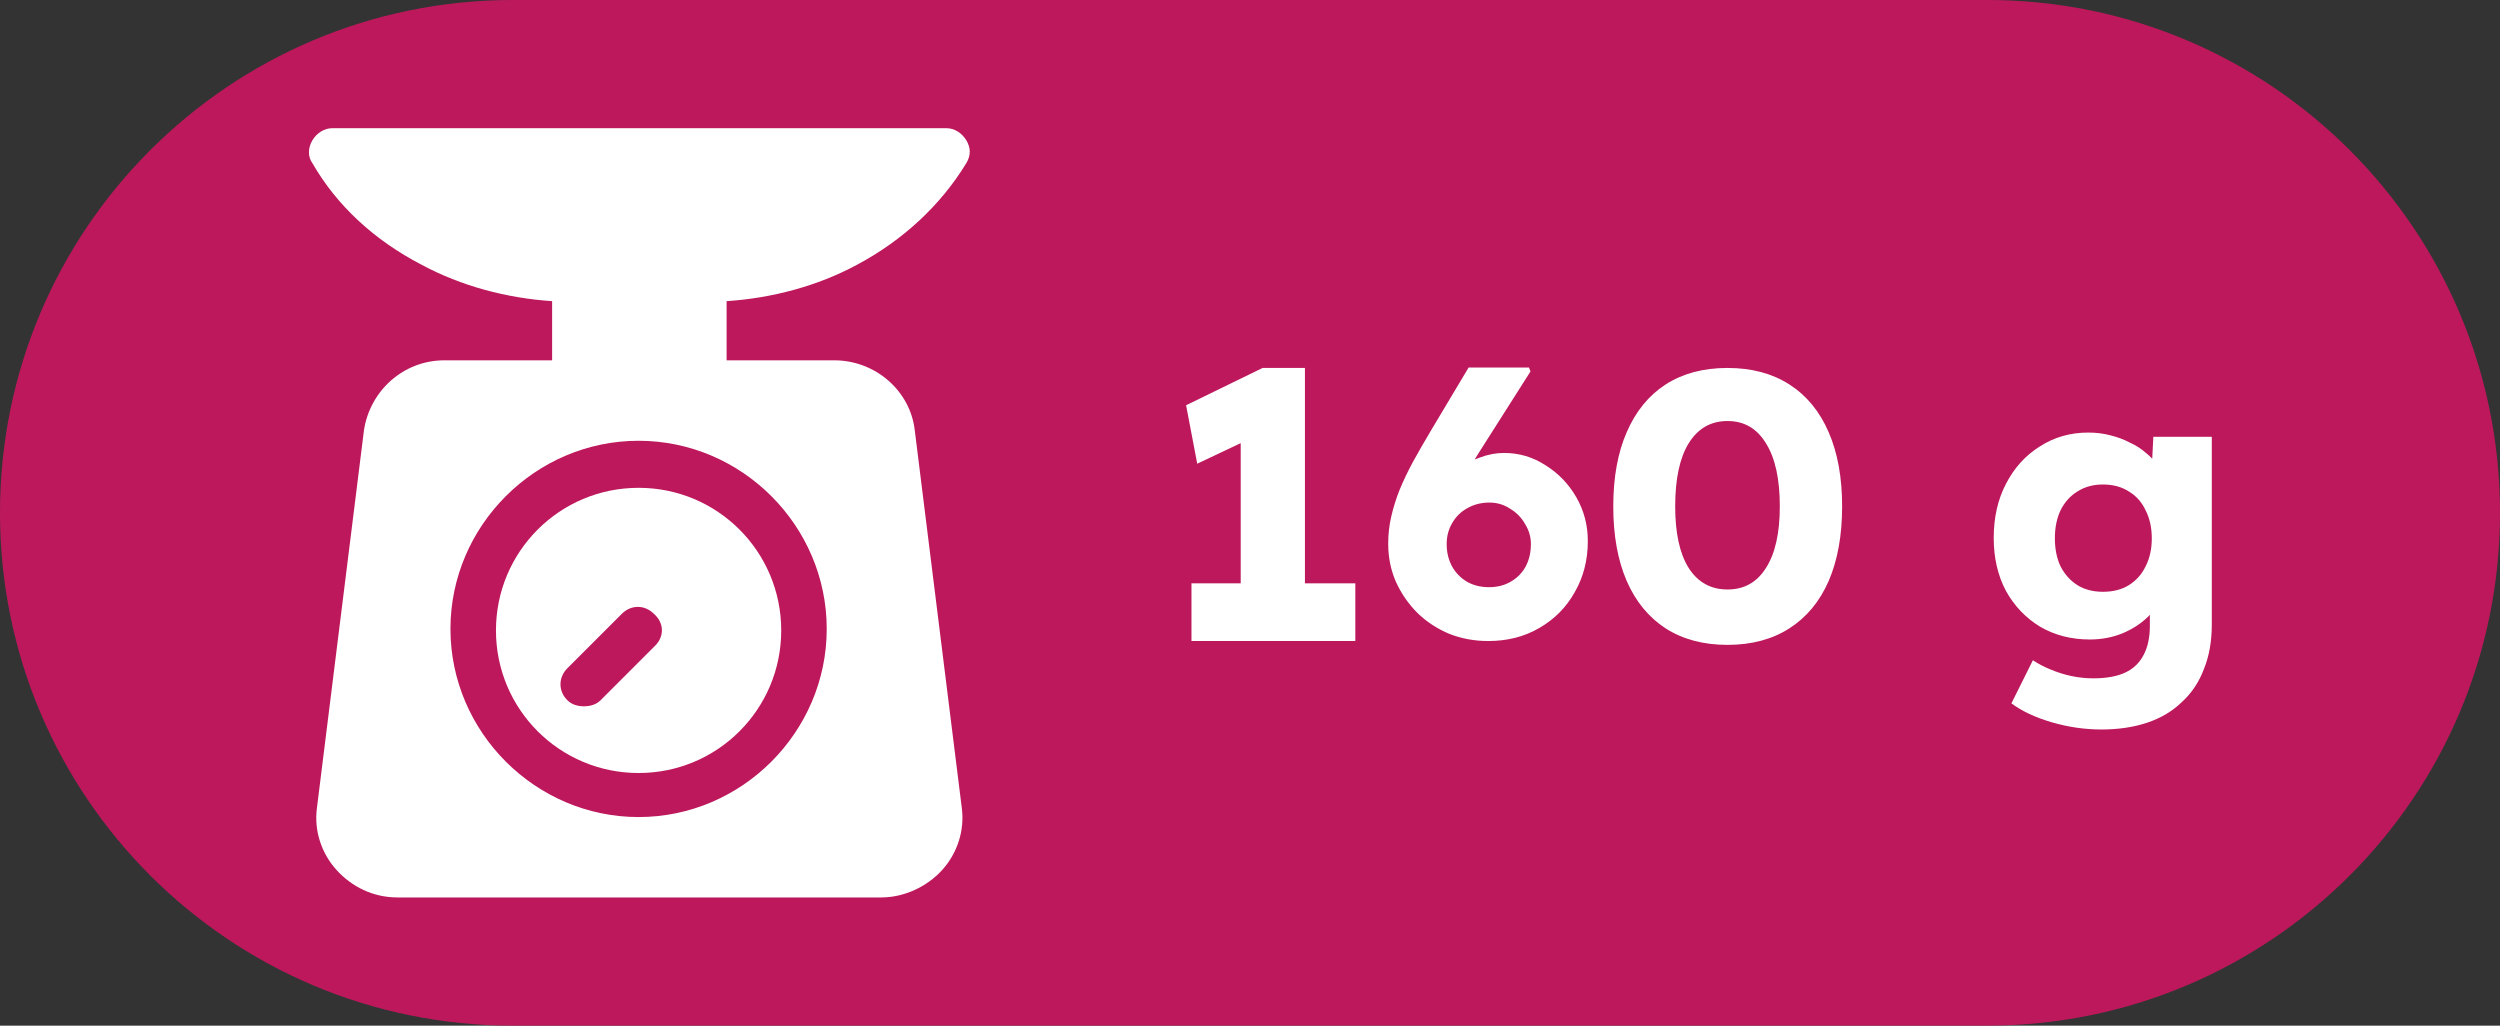
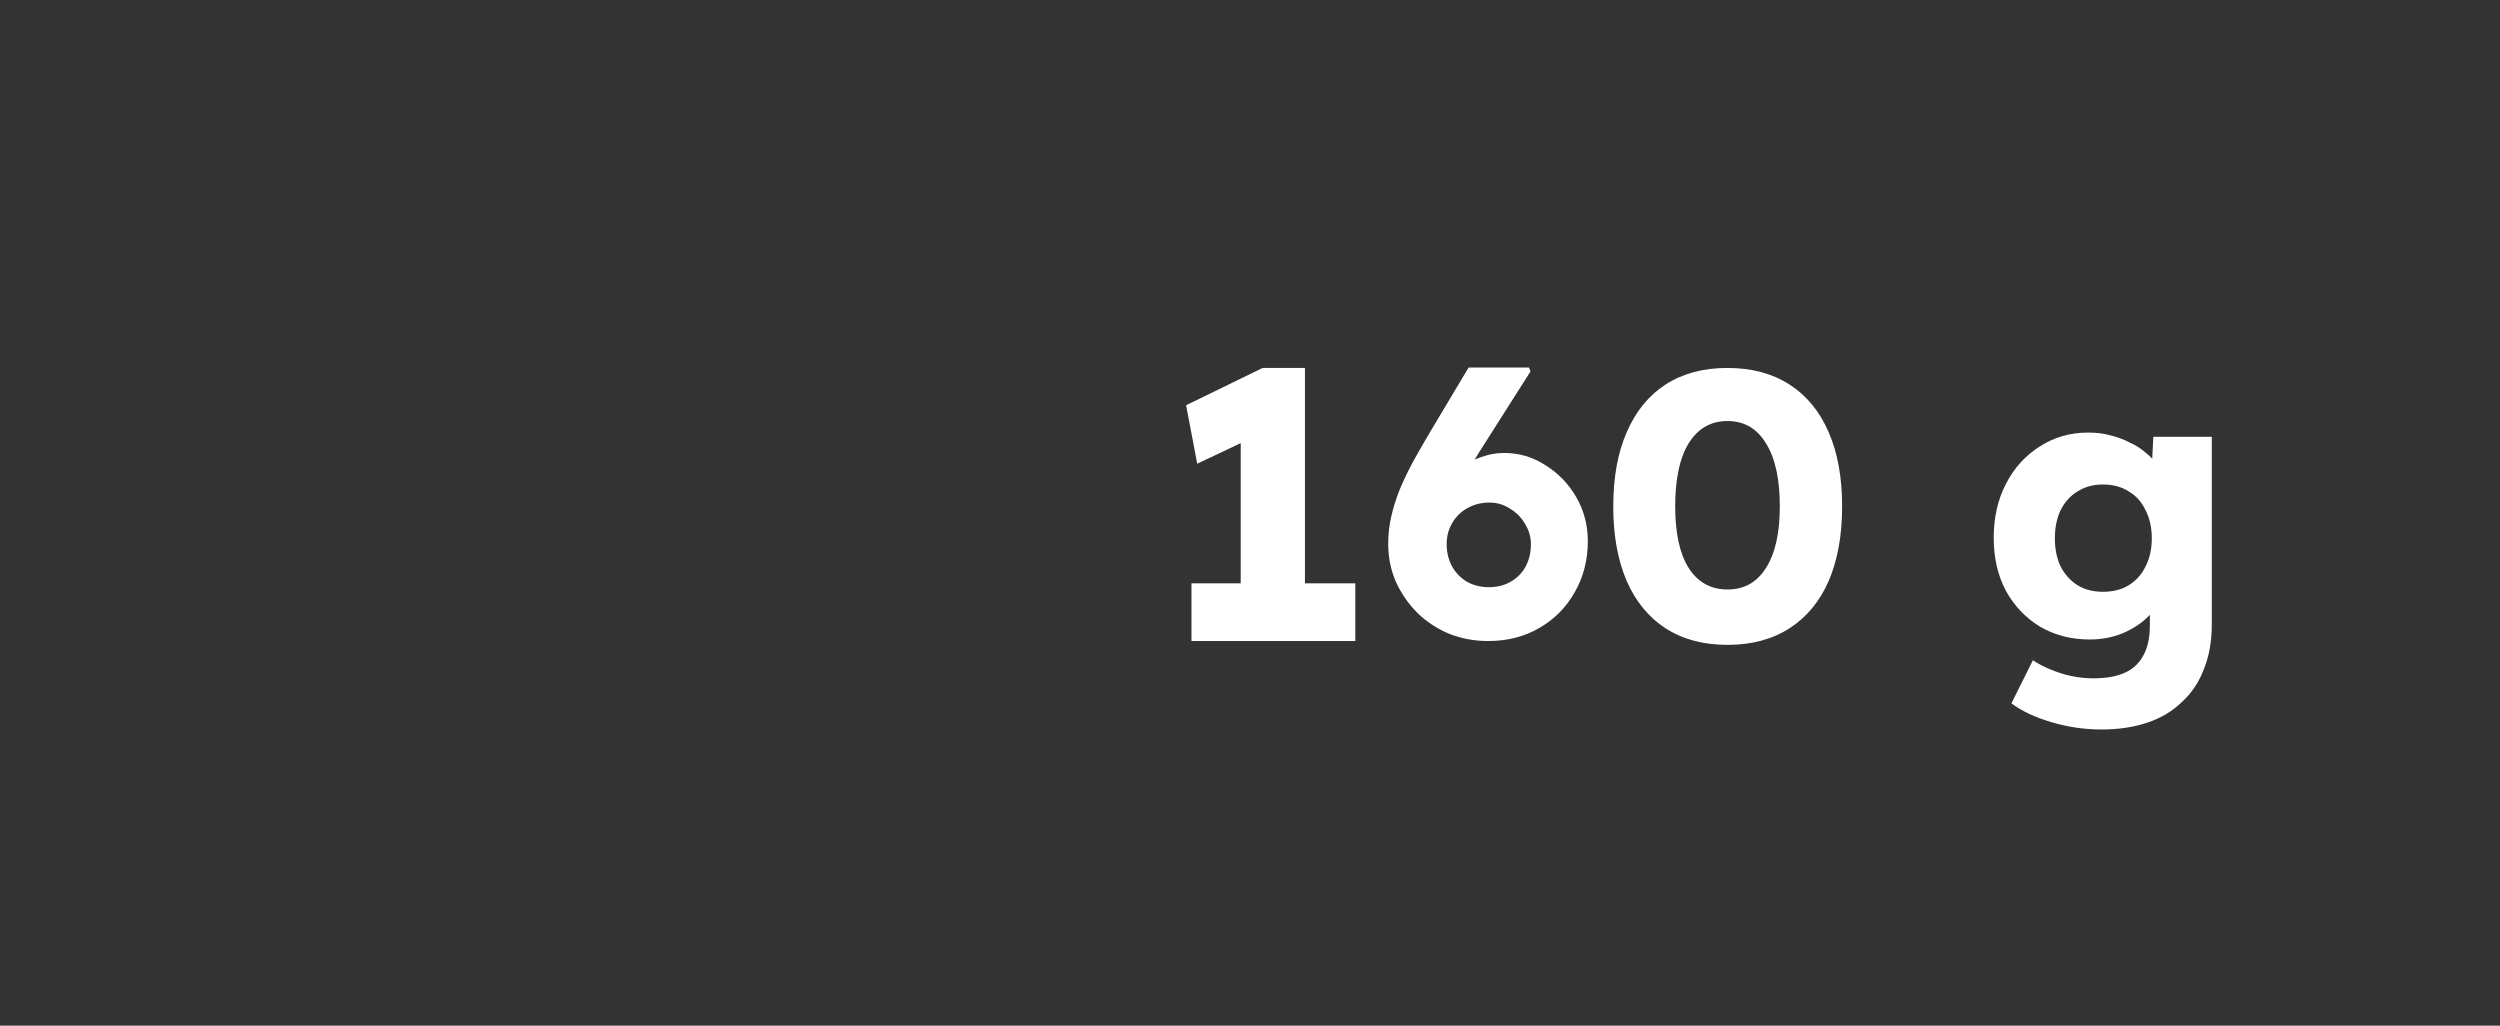
<svg xmlns="http://www.w3.org/2000/svg" width="39" height="16" viewBox="0 0 39 16" fill="none">
  <rect x="0" y="0" width="39" height="16" fill="#333333" stroke="none" />
-   <path d="M0 8C0 3.582 3.582 0 8 0H31C35.418 0 39 3.582 39 8V8C39 12.418 35.418 16 31 16H8C3.582 16 0 12.418 0 8V8Z" fill="#BE185D" />
  <g clip-path="url(#clip0_81_82)">
-     <path d="M13.37 4.13C14.08 3.751 14.672 3.207 15.075 2.544C15.146 2.426 15.146 2.308 15.075 2.189C15.004 2.071 14.885 2 14.767 2H5.181C5.063 2 4.944 2.071 4.873 2.189C4.802 2.308 4.802 2.45 4.873 2.544C5.252 3.207 5.844 3.751 6.577 4.13C7.193 4.462 7.903 4.651 8.613 4.698V5.621H6.932C6.293 5.621 5.773 6.095 5.678 6.71L4.944 12.604C4.897 12.959 5.015 13.314 5.252 13.574C5.489 13.834 5.82 14 6.199 14H13.749C14.104 14 14.459 13.834 14.696 13.574C14.932 13.314 15.051 12.959 15.004 12.604L14.27 6.71C14.199 6.095 13.654 5.621 13.015 5.621H11.335V4.698C12.045 4.651 12.755 4.462 13.37 4.13ZM12.897 9.811C12.897 11.42 11.572 12.746 9.962 12.746C8.353 12.746 7.027 11.42 7.027 9.811C7.027 8.201 8.353 6.876 9.962 6.876C11.572 6.876 12.897 8.201 12.897 9.811Z" fill="white" />
-     <path d="M9.962 7.61C8.731 7.61 7.737 8.604 7.737 9.835C7.737 11.065 8.731 12.059 9.962 12.059C11.193 12.059 12.187 11.065 12.187 9.835C12.187 8.604 11.193 7.61 9.962 7.61ZM10.222 10.071L9.37 10.923C9.299 10.994 9.205 11.018 9.11 11.018C9.015 11.018 8.921 10.994 8.85 10.923C8.708 10.781 8.708 10.568 8.85 10.426L9.702 9.574C9.844 9.432 10.057 9.432 10.199 9.574C10.364 9.716 10.364 9.929 10.222 10.071Z" fill="white" />
-   </g>
+     </g>
  <path d="M19.355 9.706V6.298L19.577 6.808L18.677 7.234L18.503 6.322L19.697 5.74H20.357V9.706H19.355ZM18.587 10V9.1H21.143V10H18.587ZM23.216 10C23 10 22.796 9.962 22.604 9.886C22.416 9.806 22.252 9.698 22.112 9.562C21.972 9.422 21.86 9.26 21.776 9.076C21.696 8.892 21.656 8.694 21.656 8.482C21.656 8.334 21.672 8.192 21.704 8.056C21.736 7.916 21.78 7.776 21.836 7.636C21.896 7.492 21.966 7.346 22.046 7.198C22.13 7.046 22.222 6.886 22.322 6.718L22.91 5.734H23.852L23.876 5.794L23.06 7.078C22.956 7.246 22.866 7.404 22.79 7.552C22.714 7.696 22.646 7.84 22.586 7.984C22.526 8.128 22.466 8.28 22.406 8.44L22.214 8.026C22.254 7.886 22.318 7.758 22.406 7.642C22.494 7.522 22.596 7.42 22.712 7.336C22.832 7.248 22.956 7.182 23.084 7.138C23.212 7.09 23.338 7.066 23.462 7.066C23.698 7.066 23.914 7.13 24.11 7.258C24.31 7.382 24.47 7.548 24.59 7.756C24.71 7.964 24.77 8.192 24.77 8.44C24.77 8.736 24.702 9.002 24.566 9.238C24.434 9.474 24.25 9.66 24.014 9.796C23.782 9.932 23.516 10 23.216 10ZM23.228 9.16C23.356 9.16 23.468 9.132 23.564 9.076C23.664 9.02 23.742 8.942 23.798 8.842C23.854 8.738 23.882 8.62 23.882 8.488C23.882 8.376 23.852 8.272 23.792 8.176C23.736 8.076 23.658 7.996 23.558 7.936C23.462 7.872 23.354 7.84 23.234 7.84C23.106 7.84 22.99 7.87 22.886 7.93C22.786 7.986 22.708 8.064 22.652 8.164C22.596 8.26 22.568 8.368 22.568 8.488C22.568 8.616 22.596 8.732 22.652 8.836C22.708 8.936 22.786 9.016 22.886 9.076C22.986 9.132 23.1 9.16 23.228 9.16ZM26.949 10.06C26.573 10.06 26.251 9.974 25.983 9.802C25.719 9.63 25.517 9.384 25.377 9.064C25.237 8.74 25.167 8.352 25.167 7.9C25.167 7.448 25.237 7.062 25.377 6.742C25.517 6.418 25.719 6.17 25.983 5.998C26.251 5.826 26.573 5.74 26.949 5.74C27.325 5.74 27.647 5.826 27.915 5.998C28.183 6.17 28.387 6.418 28.527 6.742C28.667 7.062 28.737 7.448 28.737 7.9C28.737 8.352 28.667 8.74 28.527 9.064C28.387 9.384 28.183 9.63 27.915 9.802C27.647 9.974 27.325 10.06 26.949 10.06ZM26.949 9.196C27.209 9.196 27.409 9.084 27.549 8.86C27.693 8.636 27.765 8.316 27.765 7.9C27.765 7.472 27.693 7.144 27.549 6.916C27.409 6.684 27.209 6.568 26.949 6.568C26.689 6.568 26.487 6.684 26.343 6.916C26.203 7.144 26.133 7.472 26.133 7.9C26.133 8.316 26.203 8.636 26.343 8.86C26.487 9.084 26.689 9.196 26.949 9.196ZM32.782 11.38C32.522 11.38 32.261 11.342 32.002 11.266C31.745 11.19 31.538 11.092 31.378 10.972L31.713 10.3C31.797 10.356 31.89 10.404 31.989 10.444C32.093 10.488 32.202 10.522 32.313 10.546C32.425 10.57 32.539 10.582 32.656 10.582C32.859 10.582 33.026 10.552 33.154 10.492C33.282 10.432 33.377 10.34 33.441 10.216C33.505 10.096 33.538 9.944 33.538 9.76V9.226L33.724 9.256C33.696 9.388 33.626 9.508 33.514 9.616C33.406 9.724 33.272 9.812 33.111 9.88C32.952 9.944 32.782 9.976 32.602 9.976C32.313 9.976 32.056 9.91 31.828 9.778C31.604 9.642 31.425 9.456 31.294 9.22C31.166 8.98 31.102 8.704 31.102 8.392C31.102 8.072 31.166 7.79 31.294 7.546C31.422 7.298 31.598 7.104 31.822 6.964C32.045 6.82 32.297 6.748 32.578 6.748C32.697 6.748 32.812 6.762 32.919 6.79C33.032 6.818 33.133 6.856 33.225 6.904C33.322 6.948 33.406 7.002 33.477 7.066C33.553 7.126 33.614 7.192 33.657 7.264C33.706 7.336 33.737 7.41 33.754 7.486L33.556 7.534L33.592 6.814H34.504V9.742C34.504 10.002 34.464 10.232 34.383 10.432C34.307 10.636 34.194 10.808 34.041 10.948C33.894 11.092 33.714 11.2 33.502 11.272C33.289 11.344 33.05 11.38 32.782 11.38ZM32.806 9.232C32.962 9.232 33.096 9.198 33.208 9.13C33.324 9.058 33.411 8.96 33.471 8.836C33.535 8.712 33.568 8.566 33.568 8.398C33.568 8.23 33.535 8.084 33.471 7.96C33.411 7.832 33.324 7.734 33.208 7.666C33.096 7.594 32.962 7.558 32.806 7.558C32.654 7.558 32.522 7.594 32.41 7.666C32.297 7.734 32.209 7.832 32.145 7.96C32.086 8.084 32.056 8.23 32.056 8.398C32.056 8.566 32.086 8.712 32.145 8.836C32.209 8.96 32.297 9.058 32.41 9.13C32.522 9.198 32.654 9.232 32.806 9.232Z" fill="white" />
  <defs>
    <clipPath id="clip0_81_82">
-       <rect width="12" height="12" fill="white" transform="translate(4 2)" />
-     </clipPath>
+       </clipPath>
  </defs>
</svg>